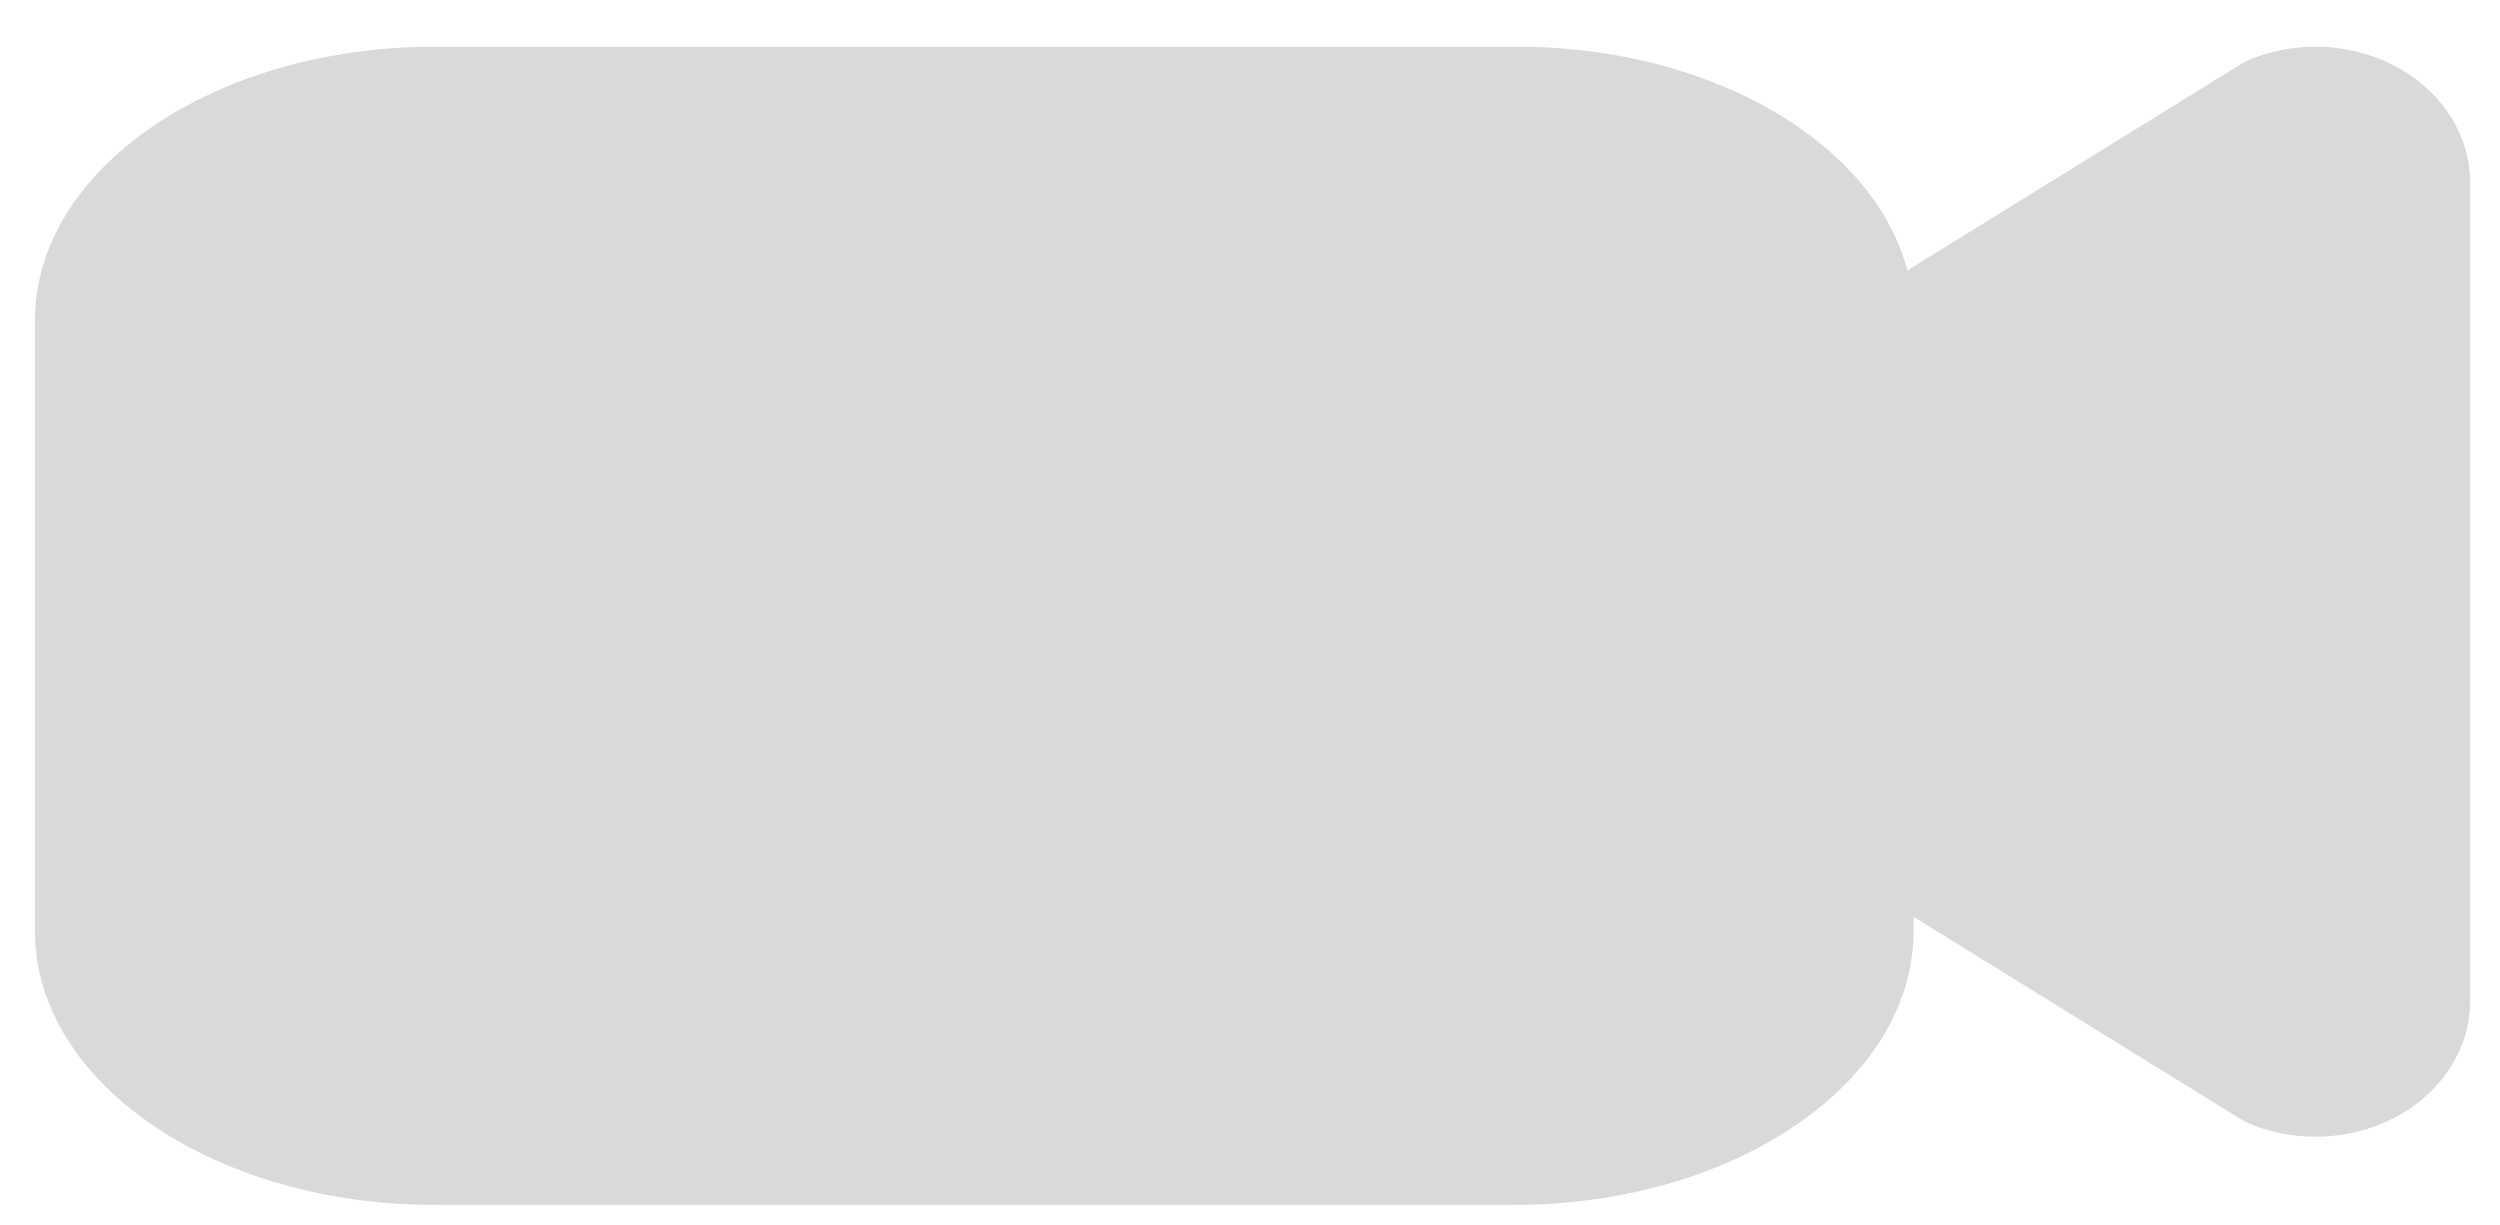
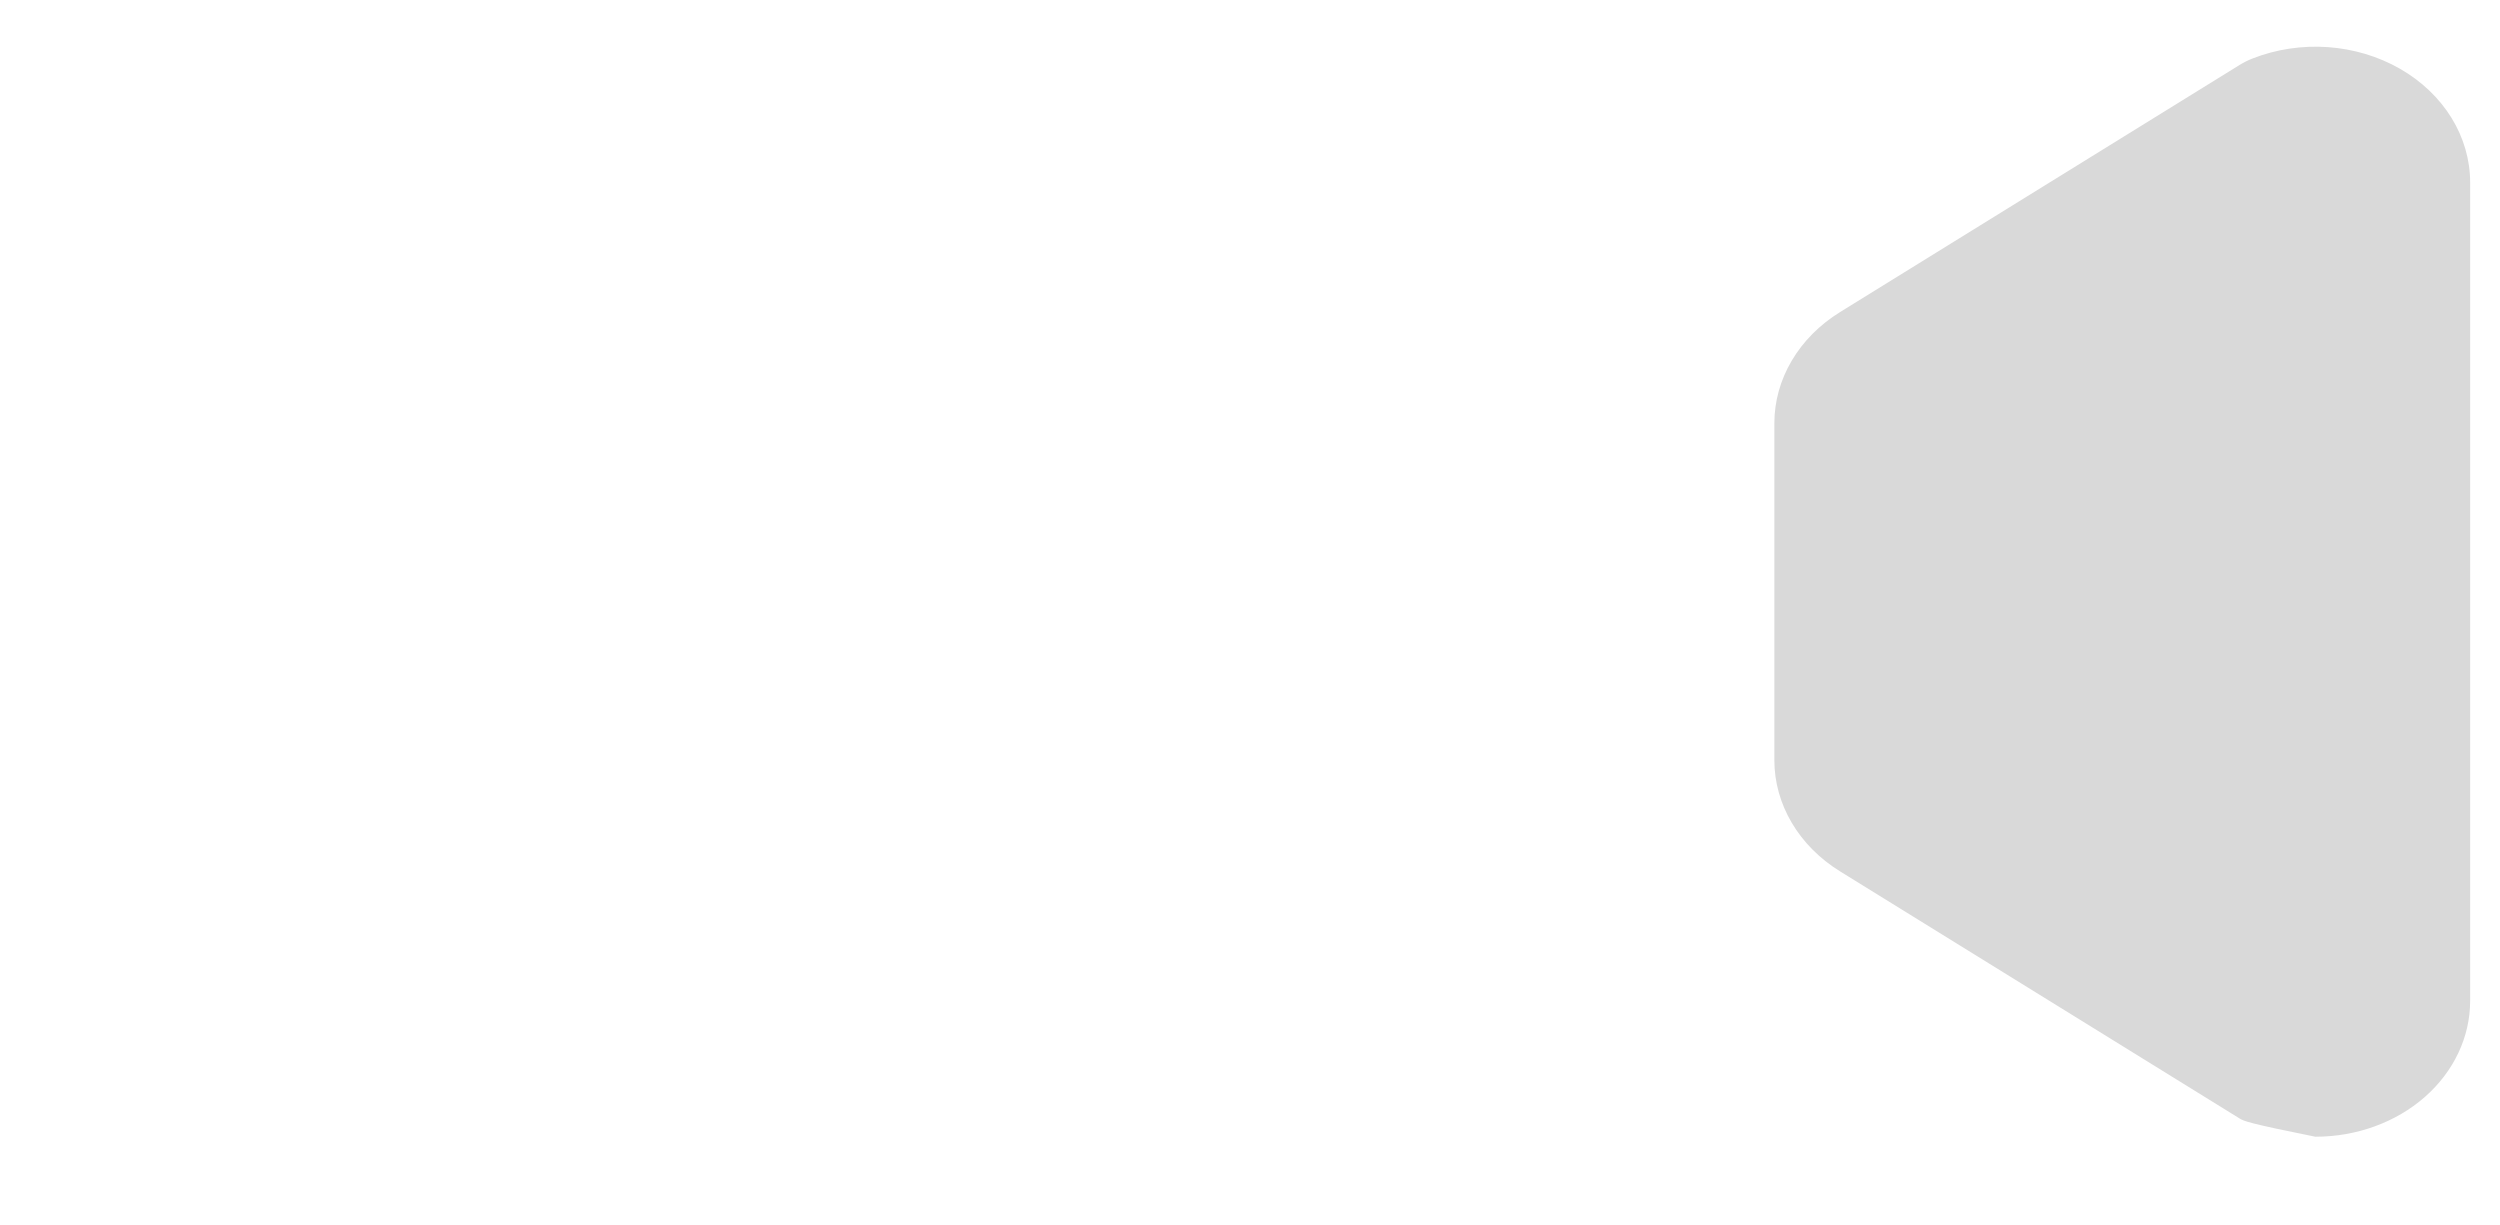
<svg xmlns="http://www.w3.org/2000/svg" width="51" height="25" viewBox="0 0 51 25" fill="none">
-   <path d="M47.237 23.19C46.795 23.19 46.359 23.108 45.955 22.95C45.862 22.914 45.772 22.869 45.688 22.817L37.536 17.775C37.122 17.519 36.785 17.18 36.552 16.785C36.319 16.391 36.197 15.953 36.197 15.509V8.633C36.197 8.189 36.319 7.751 36.552 7.357C36.785 6.962 37.122 6.623 37.536 6.367L45.688 1.325C45.772 1.273 45.862 1.228 45.955 1.192C46.436 1.004 46.962 0.925 47.486 0.961C48.009 0.998 48.515 1.149 48.955 1.4C49.396 1.652 49.758 1.996 50.009 2.402C50.26 2.808 50.391 3.262 50.391 3.724V20.418C50.391 21.153 50.059 21.858 49.467 22.378C48.876 22.897 48.073 23.189 47.237 23.189L47.237 23.19Z" fill="#D9D9D9" />
-   <path d="M30.892 24.58H8.857C4.361 24.577 0.718 22.081 0.713 19.001V6.531C0.718 3.452 4.361 0.956 8.857 0.953H30.95C35.414 0.956 39.031 3.434 39.036 6.492V19.001C39.031 22.081 35.388 24.577 30.892 24.58Z" fill="#D9D9D9" />
+   <path d="M47.237 23.19C45.862 22.914 45.772 22.869 45.688 22.817L37.536 17.775C37.122 17.519 36.785 17.18 36.552 16.785C36.319 16.391 36.197 15.953 36.197 15.509V8.633C36.197 8.189 36.319 7.751 36.552 7.357C36.785 6.962 37.122 6.623 37.536 6.367L45.688 1.325C45.772 1.273 45.862 1.228 45.955 1.192C46.436 1.004 46.962 0.925 47.486 0.961C48.009 0.998 48.515 1.149 48.955 1.4C49.396 1.652 49.758 1.996 50.009 2.402C50.26 2.808 50.391 3.262 50.391 3.724V20.418C50.391 21.153 50.059 21.858 49.467 22.378C48.876 22.897 48.073 23.189 47.237 23.189L47.237 23.19Z" fill="#D9D9D9" />
</svg>